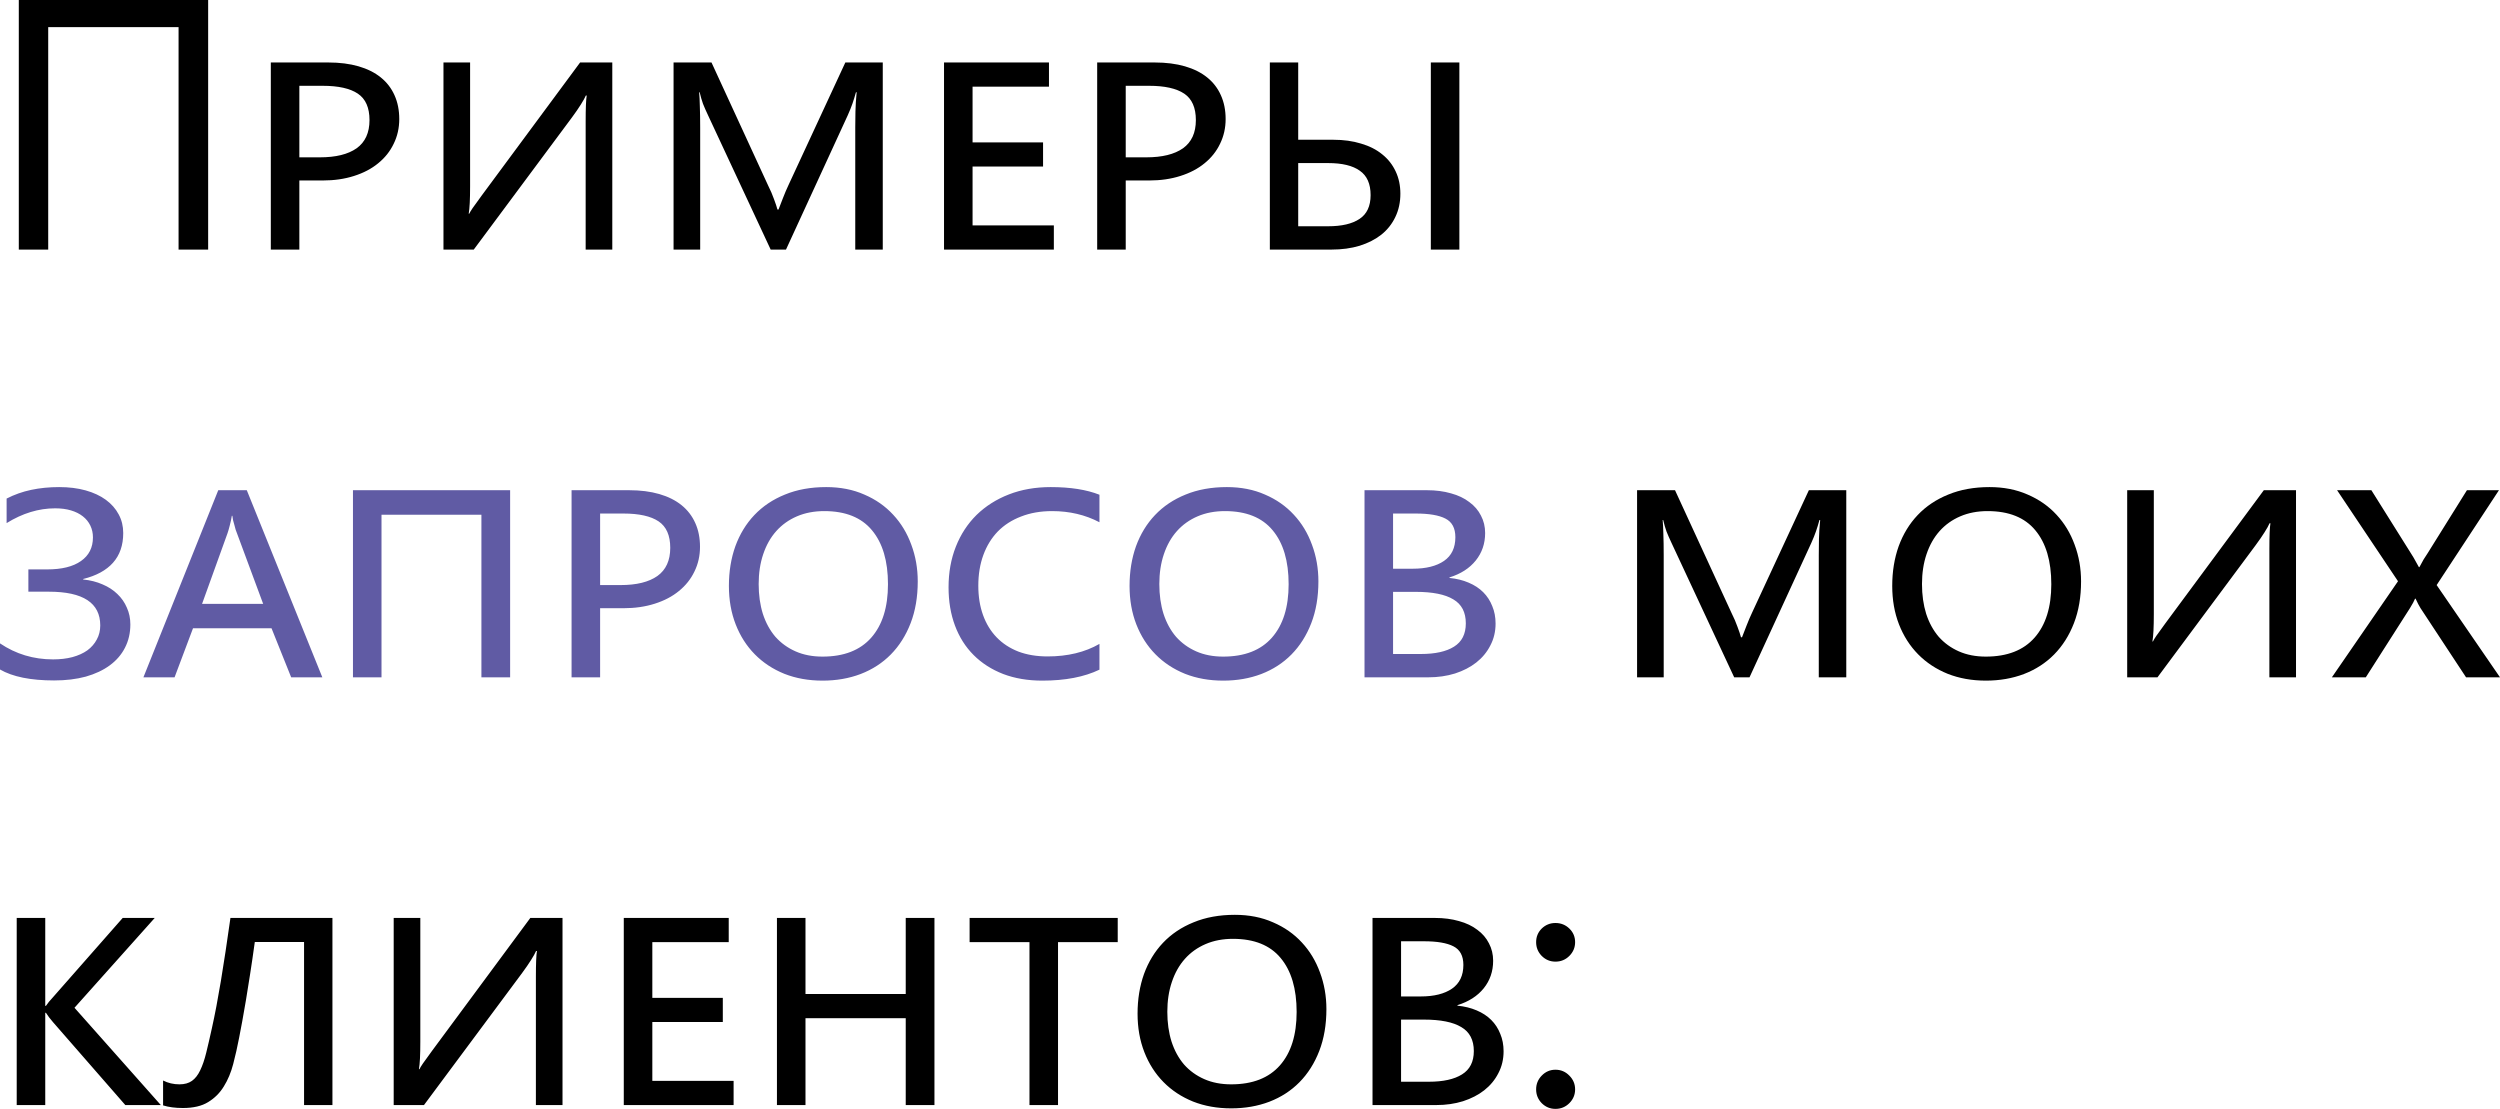
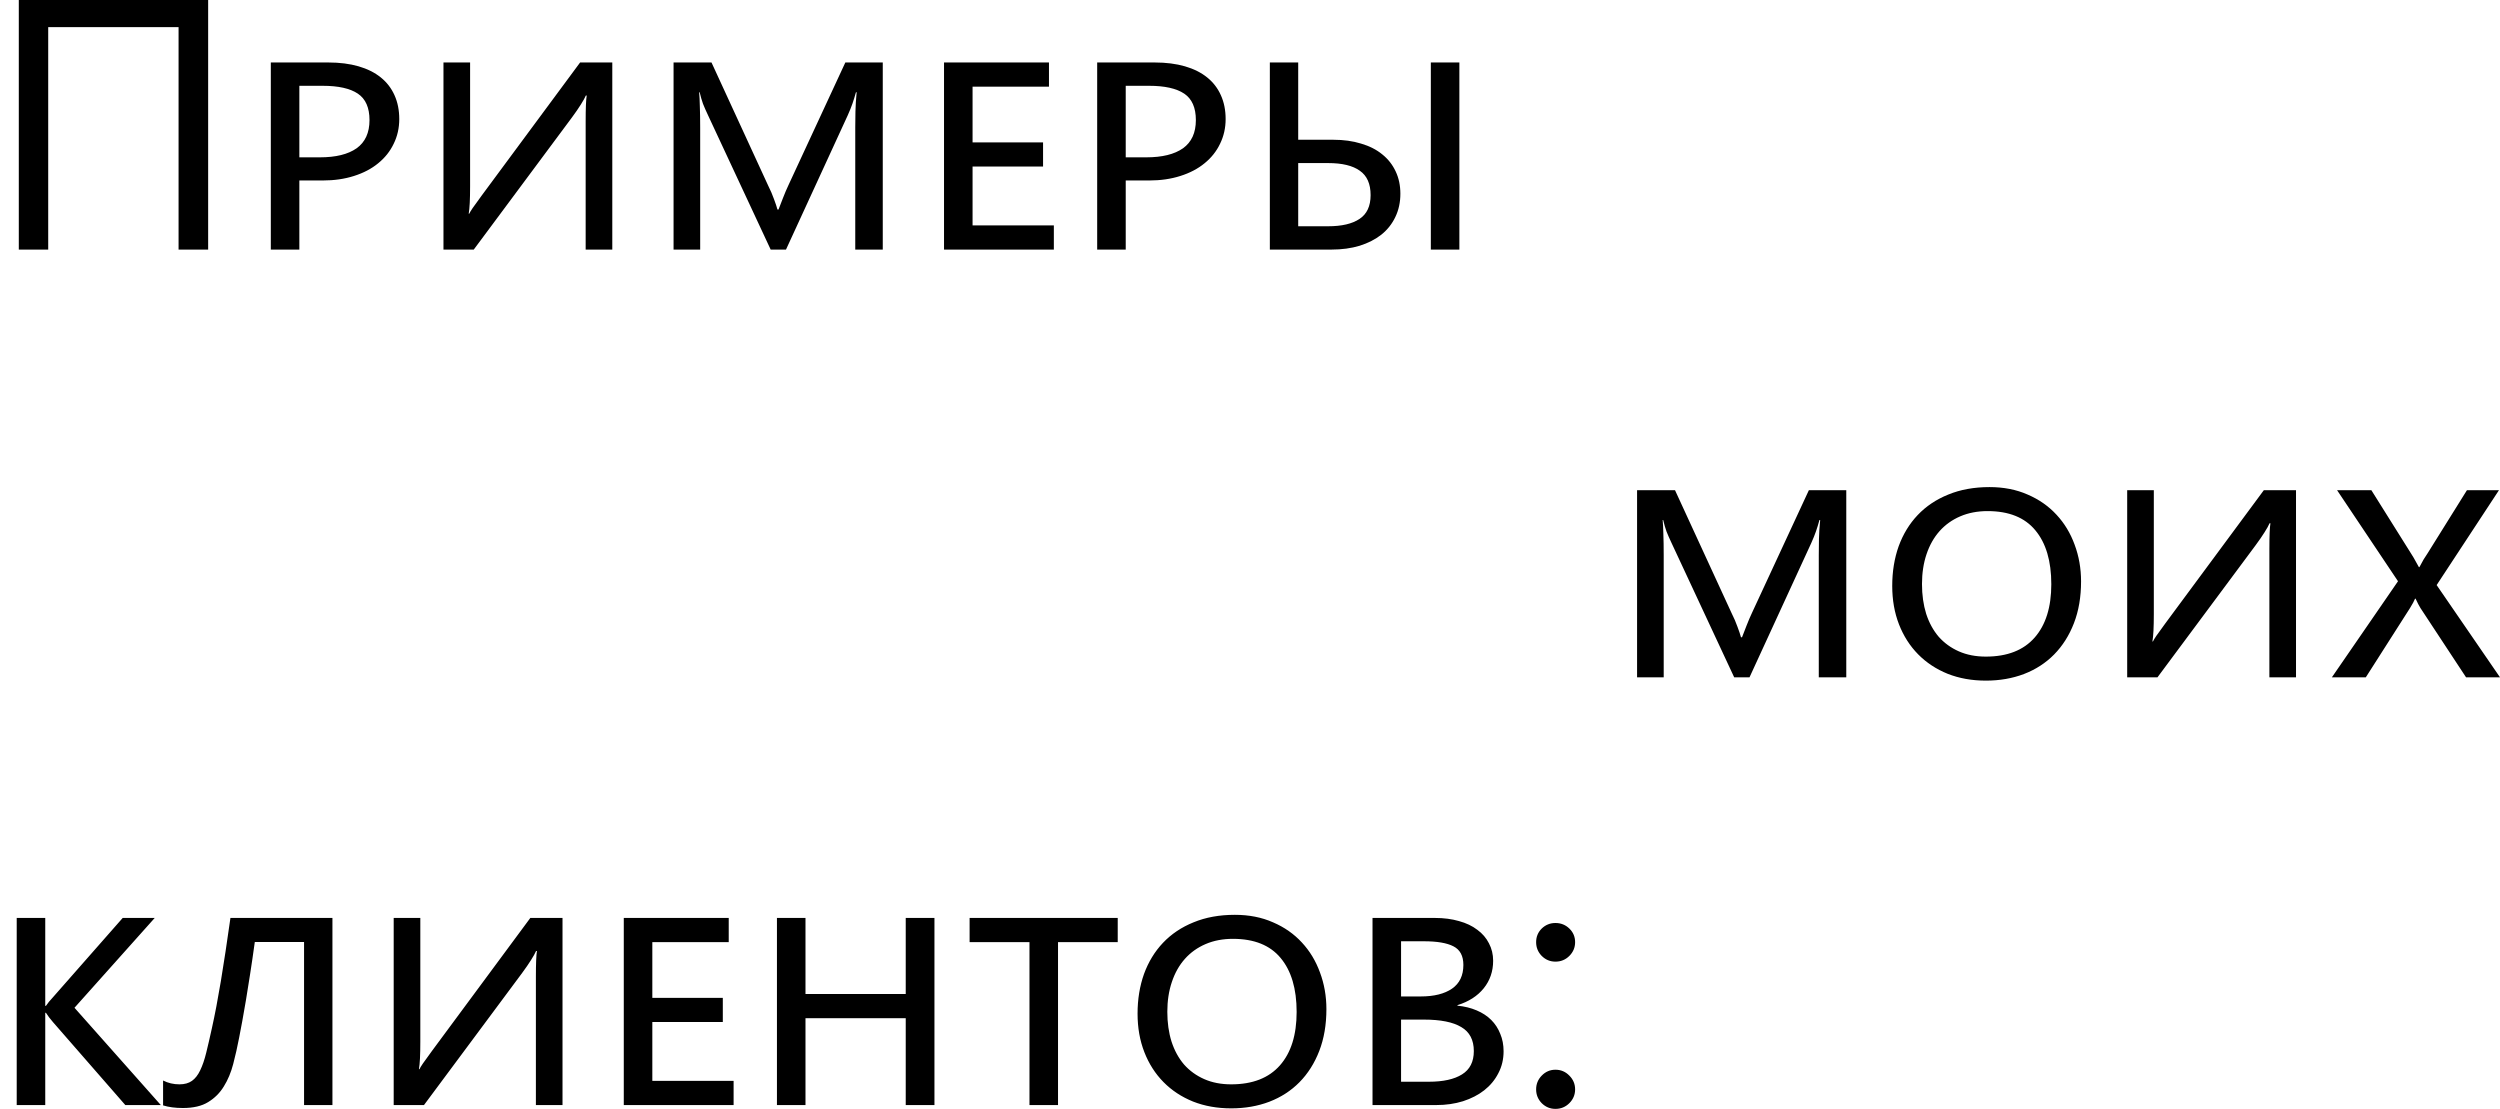
<svg xmlns="http://www.w3.org/2000/svg" viewBox="0 0 245.479 108.883" fill="none">
  <path d="M20.439 24.507H17.534V2.666H4.734V24.507H1.846V0H20.439V24.507ZM39.204 11.689C39.204 12.567 39.022 13.376 38.657 14.116C38.304 14.857 37.797 15.495 37.136 16.03C36.487 16.566 35.695 16.982 34.761 17.278C33.838 17.574 32.812 17.722 31.684 17.722H29.394V24.507H26.592V6.135H32.248C33.354 6.135 34.339 6.261 35.205 6.511C36.071 6.762 36.8 7.126 37.392 7.605C37.985 8.083 38.435 8.67 38.743 9.365C39.05 10.049 39.204 10.824 39.204 11.689ZM36.282 11.792C36.282 10.573 35.9 9.707 35.137 9.194C34.373 8.682 33.223 8.425 31.684 8.425H29.394V15.449H31.411C32.972 15.449 34.174 15.153 35.017 14.561C35.86 13.957 36.282 13.034 36.282 11.792ZM43.545 6.135H46.16V18.286C46.16 18.936 46.148 19.482 46.125 19.927C46.103 20.371 46.068 20.724 46.023 20.986H46.074C46.108 20.929 46.148 20.855 46.194 20.764C46.251 20.673 46.325 20.559 46.416 20.422C46.519 20.286 46.638 20.12 46.775 19.927C46.923 19.722 47.1 19.477 47.305 19.192L56.961 6.135H60.122V24.507H57.507V11.912C57.507 10.624 57.541 9.781 57.61 9.382H57.524C57.433 9.599 57.268 9.895 57.029 10.271C56.801 10.636 56.51 11.057 56.157 11.536L46.519 24.507H43.545V6.135ZM86.68 24.507H83.979V12.51C83.979 12.02 83.985 11.501 83.997 10.955C84.008 10.396 84.048 9.764 84.116 9.058H84.048C83.934 9.468 83.82 9.838 83.706 10.168C83.592 10.499 83.438 10.881 83.245 11.313L77.178 24.507H75.674L69.521 11.313C69.316 10.881 69.151 10.505 69.026 10.186C68.912 9.867 68.804 9.491 68.701 9.058H68.65C68.684 9.422 68.707 9.884 68.718 10.442C68.741 11 68.752 11.695 68.752 12.527V24.507H66.138V6.135H69.863L75.417 18.201C75.657 18.679 75.85 19.129 75.999 19.551C76.158 19.972 76.272 20.314 76.34 20.576H76.443C76.568 20.246 76.716 19.864 76.887 19.431C77.058 18.987 77.24 18.56 77.434 18.149L83.005 6.135H86.68V24.507ZM103.479 24.507H92.695V6.135H103V8.511H95.498V13.98H102.42V16.355H95.498V22.131H103.479V24.507ZM120.347 11.689C120.347 12.567 120.164 13.376 119.8 14.116C119.447 14.857 118.94 15.495 118.279 16.03C117.629 16.566 116.838 16.982 115.903 17.278C114.98 17.574 113.955 17.722 112.827 17.722H110.537V24.507H107.734V6.135H113.391C114.496 6.135 115.482 6.261 116.348 6.511C117.213 6.762 117.943 7.126 118.535 7.605C119.128 8.083 119.578 8.67 119.885 9.365C120.193 10.049 120.347 10.824 120.347 11.689ZM117.424 11.792C117.424 10.573 117.043 9.707 116.279 9.194C115.516 8.682 114.365 8.425 112.827 8.425H110.537V15.449H112.554C114.115 15.449 115.317 15.153 116.16 14.561C117.003 13.957 117.424 13.034 117.424 11.792ZM124.688 24.507V6.135H127.473V13.723H130.925C131.928 13.723 132.834 13.848 133.643 14.099C134.463 14.338 135.158 14.692 135.728 15.159C136.297 15.614 136.736 16.173 137.044 16.834C137.351 17.483 137.505 18.212 137.505 19.021C137.505 19.864 137.34 20.627 137.009 21.311C136.69 21.983 136.235 22.559 135.642 23.037C135.05 23.504 134.337 23.869 133.506 24.131C132.674 24.382 131.751 24.507 130.737 24.507H124.688ZM127.473 16.013V22.217H130.413C131.746 22.217 132.771 21.978 133.489 21.499C134.218 21.021 134.582 20.24 134.582 19.158C134.582 18.053 134.229 17.255 133.523 16.765C132.828 16.264 131.791 16.013 130.413 16.013H127.473ZM143.298 24.507H140.496V6.135H143.298V24.507ZM181.289 66.507H178.589V54.51C178.589 54.02 178.595 53.502 178.606 52.955C178.617 52.396 178.657 51.764 178.726 51.058H178.657C178.543 51.468 178.429 51.838 178.315 52.168C178.201 52.499 178.048 52.881 177.854 53.314L171.787 66.507H170.283L164.131 53.314C163.926 52.881 163.761 52.505 163.635 52.185C163.521 51.866 163.413 51.49 163.31 51.058H163.259C163.293 51.422 163.316 51.884 163.328 52.442C163.35 53 163.362 53.695 163.362 54.527V66.507H160.747V48.135H164.473L170.027 60.201C170.266 60.679 170.46 61.129 170.608 61.551C170.767 61.972 170.881 62.314 170.95 62.576H171.052C171.178 62.246 171.326 61.864 171.496 61.431C171.667 60.987 171.85 60.559 172.043 60.149L177.615 48.135H181.289V66.507ZM204.343 57.09C204.343 58.617 204.11 59.984 203.643 61.192C203.175 62.4 202.526 63.425 201.694 64.268C200.874 65.1 199.889 65.738 198.738 66.182C197.598 66.615 196.351 66.832 194.995 66.832C193.628 66.832 192.38 66.609 191.253 66.165C190.125 65.709 189.156 65.071 188.347 64.251C187.538 63.431 186.912 62.451 186.467 61.312C186.023 60.172 185.801 58.913 185.801 57.535C185.801 56.122 186.011 54.823 186.433 53.638C186.866 52.453 187.487 51.433 188.296 50.579C189.116 49.713 190.119 49.041 191.304 48.562C192.489 48.073 193.839 47.828 195.354 47.828C196.744 47.828 197.991 48.073 199.097 48.562C200.213 49.041 201.159 49.702 201.934 50.545C202.708 51.377 203.301 52.356 203.711 53.484C204.132 54.612 204.343 55.814 204.343 57.09ZM201.421 57.364C201.421 55.085 200.897 53.319 199.849 52.066C198.812 50.813 197.251 50.186 195.166 50.186C194.175 50.186 193.28 50.357 192.483 50.699C191.685 51.041 191.008 51.525 190.449 52.151C189.891 52.778 189.464 53.536 189.167 54.424C188.871 55.302 188.723 56.276 188.723 57.347C188.723 58.418 188.86 59.392 189.133 60.269C189.418 61.146 189.828 61.898 190.364 62.525C190.911 63.14 191.571 63.619 192.346 63.96C193.121 64.302 194.004 64.473 194.995 64.473C197.092 64.473 198.687 63.852 199.78 62.61C200.874 61.368 201.421 59.62 201.421 57.364ZM208.872 48.135H211.487V60.286C211.487 60.936 211.475 61.482 211.453 61.927C211.43 62.371 211.396 62.724 211.35 62.986H211.401C211.435 62.929 211.475 62.855 211.521 62.764C211.578 62.673 211.652 62.559 211.743 62.422C211.846 62.286 211.965 62.121 212.102 61.927C212.25 61.722 212.427 61.477 212.632 61.192L222.288 48.135H225.449V66.507H222.834V53.912C222.834 52.624 222.869 51.781 222.937 51.382H222.851C222.761 51.599 222.595 51.895 222.356 52.271C222.128 52.636 221.838 53.057 221.484 53.536L211.846 66.507H208.872V48.135ZM245.479 66.507H242.146L237.668 59.705C237.6 59.591 237.526 59.46 237.446 59.312C237.366 59.164 237.281 58.987 237.19 58.782H237.139C237.093 58.885 237.031 59.016 236.951 59.175C236.871 59.323 236.768 59.5 236.643 59.705L232.302 66.507H228.97L235.464 57.073L229.482 48.135H232.849L236.78 54.407C236.928 54.635 237.059 54.857 237.173 55.074C237.298 55.279 237.412 55.484 237.515 55.689H237.566C237.714 55.404 237.851 55.153 237.976 54.937C238.113 54.709 238.238 54.515 238.352 54.356L242.232 48.135H245.376L239.258 57.449L245.479 66.507ZM15.791 108.507H12.305L5.195 100.355C5.093 100.23 4.967 100.076 4.819 99.894C4.683 99.711 4.58 99.563 4.512 99.449H4.443V108.507H1.641V90.135H4.443V98.766H4.512C4.569 98.674 4.666 98.543 4.802 98.373C4.95 98.202 5.081 98.054 5.195 97.928L12.048 90.135H15.193L7.314 98.954L15.791 108.507ZM32.642 108.507H29.856V92.494H25.02C24.86 93.656 24.706 94.71 24.558 95.655C24.41 96.59 24.273 97.444 24.148 98.219C24.023 98.982 23.903 99.666 23.789 100.269C23.675 100.873 23.573 101.415 23.481 101.893C23.311 102.782 23.117 103.642 22.9 104.474C22.684 105.305 22.376 106.04 21.978 106.678C21.59 107.316 21.077 107.829 20.439 108.216C19.813 108.604 18.987 108.797 17.961 108.797C17.209 108.797 16.56 108.712 16.013 108.541V106.097C16.503 106.348 17.039 106.473 17.62 106.473C18.121 106.473 18.531 106.359 18.85 106.131C19.169 105.903 19.437 105.562 19.653 105.106C19.881 104.639 20.081 104.058 20.251 103.363C20.422 102.668 20.61 101.853 20.815 100.919C21.1 99.643 21.391 98.116 21.687 96.339C21.983 94.55 22.297 92.482 22.627 90.135H32.642V108.507ZM38.657 90.135H41.272V102.286C41.272 102.935 41.261 103.482 41.238 103.927C41.215 104.371 41.181 104.724 41.135 104.986H41.187C41.221 104.929 41.261 104.855 41.306 104.764C41.363 104.673 41.437 104.559 41.528 104.422C41.631 104.286 41.751 104.12 41.887 103.927C42.035 103.722 42.212 103.477 42.417 103.192L52.073 90.135H55.234V108.507H52.62V95.912C52.62 94.624 52.654 93.781 52.722 93.382H52.637C52.546 93.599 52.38 93.895 52.141 94.271C51.913 94.635 51.623 95.057 51.27 95.536L41.631 108.507H38.657V90.135ZM72.034 108.507H61.25V90.135H71.555V92.511H64.053V97.979H70.974V100.355H64.053V106.131H72.034V108.507ZM91.755 108.507H88.935V99.979H79.092V108.507H76.289V90.135H79.092V97.603H88.935V90.135H91.755V108.507ZM109.751 92.511H103.889V108.507H101.086V92.511H95.207V90.135H109.751V92.511ZM130.242 99.09C130.242 100.617 130.008 101.984 129.541 103.192C129.074 104.4 128.425 105.425 127.593 106.268C126.772 107.1 125.787 107.738 124.636 108.182C123.497 108.615 122.249 108.831 120.894 108.831C119.526 108.831 118.279 108.609 117.151 108.165C116.023 107.709 115.054 107.071 114.246 106.251C113.437 105.431 112.81 104.451 112.366 103.311C111.921 102.172 111.699 100.913 111.699 99.535C111.699 98.122 111.91 96.823 112.331 95.638C112.764 94.453 113.385 93.434 114.194 92.579C115.015 91.713 116.017 91.041 117.202 90.563C118.387 90.073 119.737 89.828 121.252 89.828C122.643 89.828 123.89 90.073 124.995 90.563C126.112 91.041 127.057 91.702 127.832 92.545C128.607 93.377 129.199 94.356 129.609 95.484C130.031 96.612 130.242 97.814 130.242 99.09ZM127.319 99.364C127.319 97.085 126.795 95.319 125.747 94.066C124.71 92.813 123.149 92.186 121.064 92.186C120.073 92.186 119.179 92.357 118.381 92.699C117.584 93.041 116.906 93.525 116.348 94.151C115.789 94.778 115.362 95.536 115.066 96.424C114.77 97.301 114.621 98.276 114.621 99.347C114.621 100.418 114.758 101.392 115.032 102.269C115.317 103.146 115.727 103.898 116.262 104.525C116.809 105.14 117.47 105.619 118.245 105.96C119.019 106.302 119.902 106.473 120.894 106.473C122.99 106.473 124.585 105.852 125.679 104.61C126.772 103.368 127.319 101.62 127.319 99.364ZM147.639 103.226C147.639 104.012 147.468 104.73 147.126 105.379C146.796 106.029 146.335 106.587 145.742 107.054C145.161 107.51 144.466 107.869 143.657 108.131C142.848 108.382 141.977 108.507 141.042 108.507H134.77V90.135H140.906C141.772 90.135 142.558 90.238 143.264 90.443C143.971 90.637 144.569 90.921 145.059 91.297C145.56 91.662 145.941 92.106 146.204 92.63C146.477 93.143 146.614 93.713 146.614 94.339C146.614 95.376 146.306 96.276 145.691 97.04C145.076 97.803 144.215 98.355 143.11 98.697V98.749C143.805 98.817 144.432 98.971 144.99 99.21C145.56 99.449 146.038 99.763 146.426 100.15C146.813 100.537 147.109 100.993 147.314 101.517C147.531 102.03 147.639 102.6 147.639 103.226ZM143.691 94.749C143.691 93.861 143.367 93.251 142.717 92.921C142.079 92.59 141.111 92.425 139.812 92.425H137.573V97.843H139.504C140.815 97.843 141.84 97.586 142.581 97.074C143.321 96.561 143.691 95.786 143.691 94.749ZM144.717 103.209C144.717 102.115 144.307 101.329 143.486 100.851C142.678 100.361 141.453 100.116 139.812 100.116H137.573V106.217H140.308C141.709 106.217 142.791 105.977 143.555 105.499C144.329 105.021 144.717 104.257 144.717 103.209ZM152.732 94.425C152.208 94.425 151.758 94.237 151.382 93.861C151.017 93.485 150.835 93.035 150.835 92.511C150.835 91.987 151.017 91.542 151.382 91.178C151.758 90.813 152.208 90.631 152.732 90.631C153.267 90.631 153.723 90.813 154.099 91.178C154.475 91.542 154.663 91.987 154.663 92.511C154.663 93.035 154.475 93.485 154.099 93.861C153.723 94.237 153.267 94.425 152.732 94.425ZM152.732 108.883C152.208 108.883 151.758 108.695 151.382 108.319C151.017 107.943 150.835 107.493 150.835 106.969C150.835 106.445 151.017 105.995 151.382 105.619C151.758 105.231 152.208 105.038 152.732 105.038C153.267 105.038 153.723 105.231 154.099 105.619C154.475 105.995 154.663 106.445 154.663 106.969C154.663 107.493 154.475 107.943 154.099 108.319C153.723 108.695 153.267 108.883 152.732 108.883Z" fill="black" />
-   <path d="M0 65.738V63.174C1.549 64.222 3.287 64.747 5.212 64.747C5.907 64.747 6.54 64.673 7.109 64.524C7.69 64.365 8.18 64.143 8.579 63.858C8.978 63.562 9.285 63.208 9.502 62.798C9.73 62.388 9.844 61.927 9.844 61.414C9.844 59.204 8.163 58.099 4.802 58.099H2.786V55.911H4.631C6.067 55.911 7.172 55.638 7.947 55.091C8.733 54.544 9.126 53.769 9.126 52.767C9.126 52.345 9.041 51.958 8.87 51.604C8.699 51.251 8.454 50.949 8.135 50.699C7.816 50.448 7.428 50.254 6.973 50.118C6.517 49.981 5.999 49.913 5.417 49.913C3.8 49.913 2.21 50.397 0.649 51.365V48.955C1.401 48.568 2.205 48.283 3.059 48.101C3.914 47.919 4.831 47.828 5.811 47.828C6.768 47.828 7.633 47.936 8.408 48.152C9.183 48.369 9.844 48.676 10.391 49.075C10.937 49.474 11.359 49.952 11.655 50.511C11.952 51.058 12.1 51.667 12.1 52.339C12.1 53.536 11.764 54.51 11.091 55.262C10.431 56.002 9.456 56.532 8.169 56.851V56.902C8.864 56.971 9.496 57.13 10.066 57.381C10.636 57.62 11.12 57.933 11.519 58.321C11.929 58.708 12.242 59.158 12.458 59.671C12.686 60.172 12.8 60.719 12.8 61.312C12.8 62.155 12.624 62.918 12.271 63.602C11.929 64.274 11.433 64.849 10.784 65.328C10.134 65.806 9.348 66.176 8.425 66.438C7.502 66.689 6.466 66.814 5.315 66.814C3.014 66.814 1.242 66.456 0 65.738ZM31.65 66.507H28.591L26.66 61.688H18.953L17.141 66.507H14.082L21.431 48.135H24.233L31.65 66.507ZM25.84 59.295L23.242 52.288C23.219 52.231 23.185 52.14 23.14 52.015C23.105 51.878 23.066 51.73 23.02 51.57C22.974 51.4 22.929 51.234 22.883 51.075C22.849 50.915 22.826 50.773 22.815 50.648H22.764C22.741 50.784 22.712 50.938 22.678 51.109C22.644 51.269 22.604 51.433 22.559 51.604C22.524 51.764 22.485 51.912 22.439 52.049C22.405 52.185 22.371 52.294 22.336 52.373L19.841 59.295H25.84ZM50.09 66.507H47.271V50.545H37.461V66.507H34.658V48.135H50.09V66.507ZM68.735 53.69C68.735 54.567 68.553 55.376 68.189 56.116C67.835 56.857 67.328 57.495 66.667 58.03C66.018 58.566 65.226 58.982 64.292 59.278C63.369 59.574 62.344 59.722 61.216 59.722H58.926V66.507H56.123V48.135H61.78C62.885 48.135 63.87 48.261 64.736 48.511C65.602 48.762 66.331 49.126 66.924 49.605C67.516 50.084 67.966 50.67 68.274 51.365C68.581 52.049 68.735 52.824 68.735 53.69ZM65.813 53.792C65.813 52.573 65.431 51.707 64.668 51.194C63.905 50.682 62.754 50.425 61.216 50.425H58.926V57.449H60.942C62.503 57.449 63.705 57.153 64.548 56.561C65.392 55.957 65.813 55.034 65.813 53.792ZM90.115 57.09C90.115 58.617 89.881 59.984 89.414 61.192C88.947 62.4 88.298 63.425 87.466 64.268C86.645 65.1 85.66 65.738 84.509 66.182C83.37 66.615 82.122 66.832 80.767 66.832C79.399 66.832 78.152 66.609 77.024 66.165C75.896 65.709 74.928 65.071 74.119 64.251C73.31 63.431 72.683 62.451 72.239 61.312C71.794 60.172 71.572 58.913 71.572 57.535C71.572 56.122 71.783 54.823 72.205 53.638C72.638 52.453 73.259 51.433 74.067 50.579C74.888 49.713 75.89 49.041 77.075 48.562C78.26 48.073 79.61 47.828 81.125 47.828C82.516 47.828 83.763 48.073 84.868 48.562C85.985 49.041 86.93 49.702 87.705 50.545C88.48 51.377 89.072 52.356 89.482 53.484C89.904 54.612 90.115 55.814 90.115 57.09ZM87.192 57.364C87.192 55.085 86.668 53.319 85.62 52.066C84.583 50.813 83.022 50.186 80.937 50.186C79.946 50.186 79.052 50.357 78.254 50.699C77.457 51.041 76.779 51.525 76.221 52.151C75.662 52.778 75.235 53.536 74.939 54.424C74.643 55.302 74.495 56.276 74.495 57.347C74.495 58.418 74.631 59.392 74.905 60.269C75.19 61.146 75.6 61.898 76.135 62.525C76.682 63.14 77.343 63.619 78.118 63.96C78.892 64.302 79.775 64.473 80.767 64.473C82.863 64.473 84.458 63.852 85.552 62.61C86.645 61.368 87.192 59.62 87.192 57.364ZM107.957 65.755C106.464 66.473 104.596 66.832 102.351 66.832C100.927 66.832 99.645 66.615 98.506 66.182C97.366 65.738 96.398 65.117 95.601 64.319C94.803 63.522 94.194 62.559 93.772 61.431C93.35 60.303 93.14 59.05 93.14 57.671C93.14 56.213 93.379 54.88 93.858 53.672C94.336 52.465 95.014 51.428 95.891 50.562C96.78 49.696 97.839 49.024 99.07 48.546C100.3 48.067 101.668 47.828 103.171 47.828C105.097 47.828 106.692 48.078 107.957 48.579V51.28C106.567 50.551 105.017 50.186 103.308 50.186C102.18 50.186 101.166 50.363 100.266 50.716C99.366 51.058 98.603 51.547 97.976 52.185C97.361 52.824 96.888 53.593 96.558 54.493C96.227 55.393 96.062 56.401 96.062 57.517C96.062 58.577 96.216 59.534 96.524 60.389C96.831 61.243 97.275 61.972 97.856 62.576C98.437 63.18 99.15 63.647 99.993 63.978C100.836 64.297 101.793 64.456 102.864 64.456C104.835 64.456 106.532 64.046 107.957 63.225V65.755ZM129.456 57.09C129.456 58.617 129.222 59.984 128.755 61.192C128.288 62.4 127.638 63.425 126.807 64.268C125.986 65.1 125.001 65.738 123.85 66.182C122.711 66.615 121.463 66.832 120.107 66.832C118.74 66.832 117.493 66.609 116.365 66.165C115.237 65.709 114.268 65.071 113.46 64.251C112.651 63.431 112.024 62.451 111.579 61.312C111.135 60.172 110.913 58.913 110.913 57.535C110.913 56.122 111.124 54.823 111.545 53.638C111.978 52.453 112.599 51.433 113.408 50.579C114.229 49.713 115.231 49.041 116.416 48.562C117.601 48.073 118.951 47.828 120.466 47.828C121.856 47.828 123.104 48.073 124.209 48.562C125.326 49.041 126.271 49.702 127.046 50.545C127.821 51.377 128.413 52.356 128.823 53.484C129.245 54.612 129.456 55.814 129.456 57.09ZM126.533 57.364C126.533 55.085 126.009 53.319 124.961 52.066C123.924 50.813 122.363 50.186 120.278 50.186C119.287 50.186 118.393 50.357 117.595 50.699C116.798 51.041 116.12 51.525 115.562 52.151C115.003 52.778 114.576 53.536 114.28 54.424C113.984 55.302 113.836 56.276 113.836 57.347C113.836 58.418 113.972 59.392 114.246 60.269C114.53 61.146 114.941 61.898 115.476 62.525C116.023 63.14 116.684 63.619 117.458 63.96C118.233 64.302 119.116 64.473 120.107 64.473C122.204 64.473 123.799 63.852 124.893 62.61C125.986 61.368 126.533 59.62 126.533 57.364ZM146.853 61.226C146.853 62.012 146.682 62.73 146.34 63.379C146.01 64.029 145.549 64.587 144.956 65.054C144.375 65.51 143.68 65.869 142.871 66.131C142.062 66.381 141.191 66.507 140.256 66.507H133.984V48.135H140.12C140.985 48.135 141.772 48.238 142.478 48.443C143.184 48.636 143.783 48.921 144.272 49.297C144.774 49.662 145.156 50.106 145.418 50.63C145.691 51.143 145.828 51.713 145.828 52.339C145.828 53.376 145.52 54.276 144.905 55.039C144.29 55.803 143.429 56.356 142.324 56.697V56.749C143.019 56.817 143.646 56.971 144.204 57.21C144.774 57.449 145.252 57.762 145.64 58.15C146.027 58.537 146.323 58.993 146.528 59.517C146.745 60.03 146.853 60.599 146.853 61.226ZM142.905 52.75C142.905 51.861 142.581 51.251 141.931 50.921C141.293 50.591 140.325 50.425 139.026 50.425H136.787V55.843H138.718C140.028 55.843 141.054 55.586 141.794 55.074C142.535 54.561 142.905 53.786 142.905 52.75ZM143.931 61.209C143.931 60.115 143.52 59.329 142.7 58.851C141.891 58.361 140.666 58.116 139.026 58.116H136.787V64.217H139.522C140.923 64.217 142.005 63.978 142.769 63.499C143.543 63.02 143.931 62.257 143.931 61.209Z" fill="#605BA4" />
</svg>